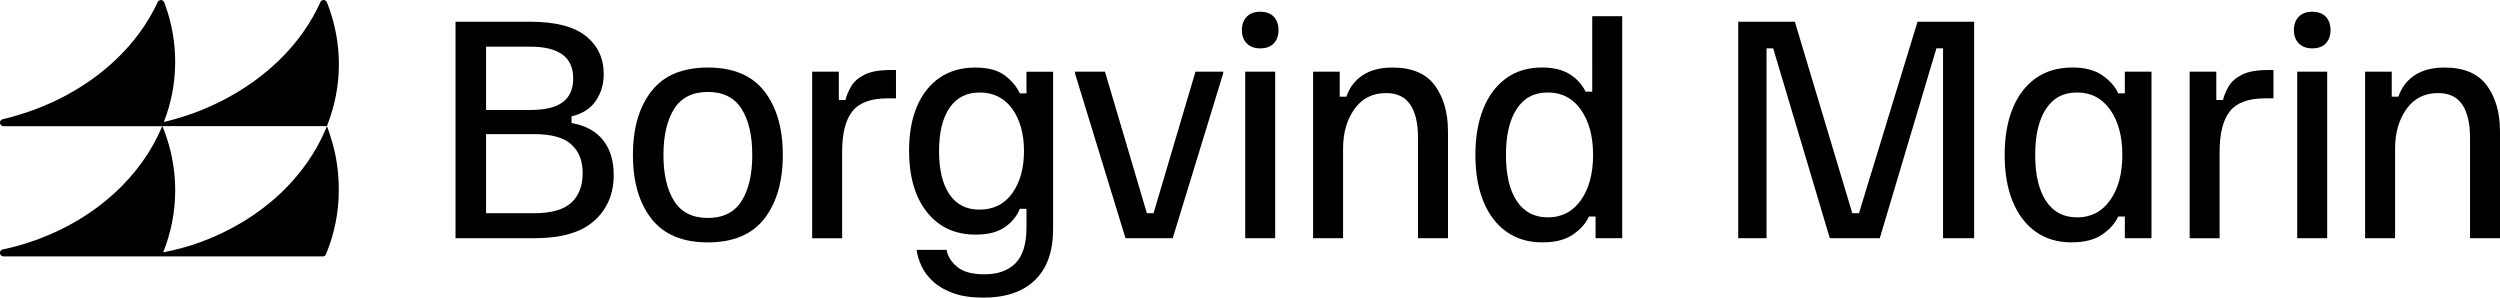
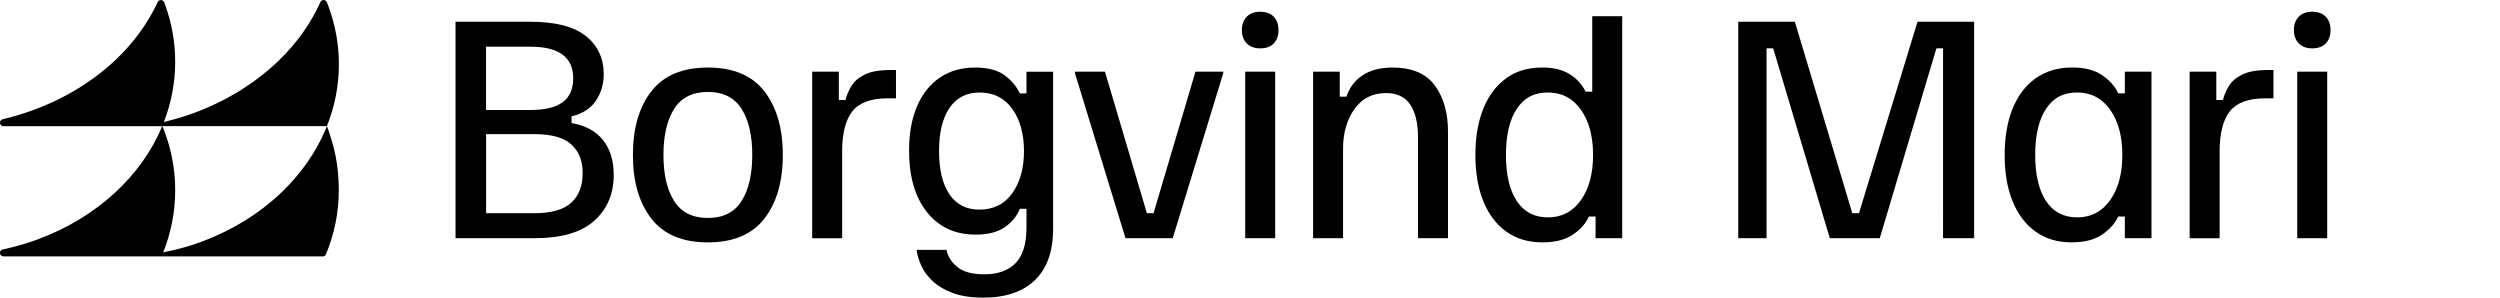
<svg xmlns="http://www.w3.org/2000/svg" viewBox="0 0 1372.94 163.44" id="Layer_1">
  <g>
    <path d="M250.16,130.82V11.93h40.85c13.92,0,24.16,2.62,30.71,7.85,6.55,5.24,9.83,12.22,9.83,20.96,0,5.49-1.45,10.37-4.34,14.63-2.9,4.27-7.34,7.11-13.34,8.54v3.66c7.62,1.32,13.38,4.45,17.3,9.37,3.91,4.93,5.87,11.31,5.87,19.13,0,10.37-3.56,18.75-10.67,25.15-7.11,6.4-18.09,9.6-32.92,9.6h-43.29ZM266.93,60.4h24.39c7.93,0,13.82-1.42,17.68-4.27,3.86-2.84,5.79-7.21,5.79-13.11,0-11.58-7.82-17.38-23.47-17.38h-24.39v34.75ZM266.93,117.1h26.37c9.35,0,16.13-1.9,20.35-5.72,4.21-3.81,6.33-9.22,6.33-16.23s-2.08-12.09-6.25-15.85c-4.17-3.76-10.88-5.64-20.12-5.64h-26.67v43.44Z" />
    <path d="M388.74,133.11c-13.92,0-24.26-4.34-31.02-13.03-6.76-8.69-10.14-20.35-10.14-34.98s3.38-26.29,10.14-34.98c6.76-8.69,17.1-13.03,31.02-13.03s24.26,4.34,31.02,13.03c6.76,8.69,10.14,20.35,10.14,34.98s-3.38,26.29-10.14,34.98c-6.76,8.69-17.1,13.03-31.02,13.03ZM388.74,119.69c8.43,0,14.61-3.1,18.52-9.3,3.91-6.2,5.87-14.64,5.87-25.3s-1.96-19.1-5.87-25.3c-3.91-6.19-10.09-9.3-18.52-9.3s-14.61,3.1-18.52,9.3c-3.91,6.2-5.87,14.64-5.87,25.3s1.95,19.11,5.87,25.3c3.91,6.2,10.09,9.3,18.52,9.3Z" />
    <path d="M446.03,130.82V39.37h14.63v15.55h3.66c.61-2.54,1.68-5.08,3.2-7.62,1.52-2.54,3.96-4.65,7.31-6.32,3.35-1.68,8.08-2.52,14.17-2.52h3.05v15.55h-4.57c-9.14,0-15.6,2.36-19.36,7.09-3.76,4.72-5.64,12.12-5.64,22.18v47.56h-16.46Z" />
    <path d="M539.94,163.44c-6.51,0-11.99-.82-16.46-2.44-4.47-1.63-8.13-3.74-10.97-6.33-2.85-2.59-4.98-5.41-6.4-8.46-1.43-3.05-2.34-6.05-2.75-8.99h16.46c.61,3.45,2.54,6.55,5.79,9.3,3.25,2.75,8.28,4.12,15.09,4.12,7.32,0,12.98-2.03,17-6.1,4.01-4.07,6.02-10.62,6.02-19.66v-10.21h-3.66c-1.63,4.07-4.4,7.44-8.31,10.14-3.91,2.69-9.22,4.04-15.93,4.04-11.28,0-20.2-4.11-26.75-12.34-6.55-8.23-9.83-19.51-9.83-33.84,0-9.35,1.45-17.42,4.34-24.23,2.9-6.8,7.06-12.07,12.5-15.78,5.43-3.71,11.91-5.56,19.43-5.56,7.01,0,12.42,1.43,16.23,4.27,3.81,2.85,6.58,6.15,8.31,9.91h3.66v-11.89h14.63v86.42c0,12.2-3.3,21.52-9.91,27.97-6.61,6.45-16.1,9.68-28.5,9.68ZM537.81,115.12c7.82,0,13.87-3.02,18.14-9.07,4.27-6.04,6.4-13.74,6.4-23.09s-2.16-17.3-6.48-23.24c-4.32-5.94-10.29-8.92-17.91-8.92-7.11,0-12.6,2.8-16.46,8.38-3.86,5.59-5.79,13.51-5.79,23.78s1.9,18.19,5.72,23.78c3.81,5.59,9.27,8.38,16.38,8.38Z" />
    <path d="M618.1,130.82l-27.74-90.54v-.91h16.46l23.02,77.73h3.66l23.02-77.73h15.24v.91l-27.74,90.54h-25.91Z" />
    <path d="M692.07,26.56c-3.15,0-5.61-.92-7.39-2.74-1.78-1.83-2.67-4.27-2.67-7.32s.89-5.49,2.67-7.32c1.78-1.83,4.24-2.74,7.39-2.74s5.74.92,7.47,2.74c1.73,1.83,2.59,4.27,2.59,7.32s-.86,5.49-2.59,7.32c-1.73,1.83-4.22,2.74-7.47,2.74ZM683.84,130.82V39.37h16.46v91.45h-16.46Z" />
    <path d="M721.12,130.82V39.37h14.63v13.72h3.66c1.73-5.08,4.72-9.02,8.99-11.81,4.27-2.79,9.7-4.19,16.31-4.19,10.67,0,18.42,3.28,23.25,9.83,4.82,6.55,7.24,14.96,7.24,25.23v58.68h-16.46v-55.18c0-7.93-1.43-14-4.27-18.22-2.85-4.21-7.27-6.32-13.26-6.32-7.42,0-13.21,2.92-17.38,8.76-4.17,5.85-6.25,13.09-6.25,21.72v49.23h-16.46Z" />
    <path d="M847.14,133.11c-7.82,0-14.48-1.98-19.97-5.95-5.49-3.96-9.68-9.52-12.58-16.69-2.9-7.16-4.34-15.62-4.34-25.38s1.45-18.21,4.34-25.38c2.9-7.16,7.06-12.73,12.5-16.69,5.44-3.96,12.02-5.95,19.74-5.95,6.2,0,11.25,1.22,15.17,3.66,3.91,2.44,6.83,5.64,8.76,9.6h3.66V8.88h16.46v121.94h-14.63v-11.89h-3.66c-1.63,3.66-4.52,6.94-8.69,9.83-4.17,2.9-9.75,4.34-16.77,4.34ZM850.04,119.39c7.62,0,13.66-3.15,18.14-9.45,4.47-6.3,6.7-14.58,6.7-24.85s-2.24-18.54-6.7-24.85c-4.47-6.3-10.52-9.45-18.14-9.45s-13.11,3-17.07,8.99c-3.96,6-5.94,14.43-5.94,25.3s1.98,19.31,5.94,25.3c3.96,6,9.65,8.99,17.07,8.99Z" />
    <path d="M954.6,130.82V11.93h31.09l31.55,105.17h3.66l32.16-105.17h31.09v118.89h-17.07V26.56h-3.66l-31.09,104.26h-27.44l-31.09-104.26h-3.66v104.26h-15.55Z" />
    <path d="M1137.79,133.11c-7.82,0-14.48-1.98-19.97-5.95-5.49-3.96-9.68-9.52-12.57-16.69-2.9-7.16-4.34-15.62-4.34-25.38s1.45-18.21,4.34-25.38c2.9-7.16,7.11-12.73,12.65-16.69,5.54-3.96,12.27-5.95,20.2-5.95,6.91,0,12.42,1.45,16.54,4.34,4.12,2.9,6.99,6.17,8.61,9.83h3.66v-11.89h14.63v91.45h-14.63v-11.89h-3.66c-1.63,3.66-4.52,6.94-8.69,9.83-4.17,2.9-9.75,4.34-16.77,4.34ZM1140.69,119.39c7.62,0,13.67-3.15,18.14-9.45,4.47-6.3,6.71-14.58,6.71-24.85s-2.24-18.54-6.71-24.85c-4.47-6.3-10.52-9.45-18.14-9.45s-13.11,3-17.07,8.99c-3.96,6-5.94,14.43-5.94,25.3s1.98,19.31,5.94,25.3c3.96,6,9.65,8.99,17.07,8.99Z" />
    <path d="M1202.51,130.82V39.37h14.63v15.55h3.66c.61-2.54,1.68-5.08,3.2-7.62,1.52-2.54,3.96-4.65,7.31-6.32,3.35-1.68,8.08-2.52,14.17-2.52h3.05v15.55h-4.57c-9.14,0-15.6,2.36-19.36,7.09-3.76,4.72-5.64,12.12-5.64,22.18v47.56h-16.46Z" />
    <path d="M1269.81,26.56c-3.15,0-5.61-.92-7.39-2.74-1.78-1.83-2.67-4.27-2.67-7.32s.89-5.49,2.67-7.32c1.78-1.83,4.24-2.74,7.39-2.74s5.74.92,7.47,2.74c1.73,1.83,2.59,4.27,2.59,7.32s-.86,5.49-2.59,7.32c-1.73,1.83-4.22,2.74-7.47,2.74ZM1261.58,130.82V39.37h16.46v91.45h-16.46Z" />
-     <path d="M1298.86,130.82V39.37h14.63v13.72h3.66c1.73-5.08,4.72-9.02,8.99-11.81,4.27-2.79,9.7-4.19,16.31-4.19,10.67,0,18.42,3.28,23.25,9.83,4.82,6.55,7.24,14.96,7.24,25.23v58.68h-16.46v-55.18c0-7.93-1.43-14-4.27-18.22-2.85-4.21-7.27-6.32-13.26-6.32-7.42,0-13.21,2.92-17.38,8.76-4.17,5.85-6.25,13.09-6.25,21.72v49.23h-16.46Z" />
  </g>
  <path d="M181.55,75.06c-.59-1.8-1.3-4.06-2-5.8-.08.2-.17.39-.25.59-.11.28-.23.56-.34.85-.7,1.63-1.44,3.27-2.2,4.87-.28.56-.59,1.13-.87,1.69-.54,1.01-1.04,2.03-1.58,3.04-.37.65-.76,1.3-1.13,1.94-.54.87-1.04,1.78-1.61,2.68-.39.65-.85,1.3-1.3,1.97-.54.82-1.07,1.69-1.66,2.51-.45.65-.96,1.3-1.44,1.94-.59.79-1.16,1.61-1.78,2.39-.51.65-1.04,1.27-1.55,1.92-.62.76-1.27,1.55-1.92,2.31-.54.62-1.1,1.21-1.66,1.83-.65.73-1.32,1.49-2.03,2.23-.56.59-1.16,1.18-1.75,1.78-.7.7-1.41,1.41-2.14,2.11-.62.56-1.24,1.13-1.86,1.69-.76.7-1.49,1.38-2.25,2.03-.65.56-1.32,1.1-1.97,1.63-.79.65-1.55,1.3-2.37,1.92-.68.54-1.38,1.07-2.06,1.58-.82.62-1.63,1.21-2.45,1.8-.7.51-1.44,1.01-2.17,1.52-.85.56-1.66,1.13-2.54,1.66-.76.51-1.52.99-2.28,1.47-.85.51-1.72,1.04-2.59,1.55-.79.45-1.61.9-2.42,1.35-.85.48-1.72.96-2.59,1.44-.85.42-1.72.87-2.56,1.3-.87.42-1.75.87-2.65,1.3-.9.39-1.78.82-2.68,1.21-.45.2-.9.42-1.32.62-.93.39-1.86.76-2.79,1.16-.96.39-1.92.76-2.9,1.13v.03c-2.17.82-4.37,1.58-6.59,2.31-1.13.34-2.25.7-3.38,1.04-4,1.16-8.12,2.11-12.29,2.93,4.28-10.68,6.59-22.18,6.59-34.09,0-9.95-1.61-19.58-4.62-28.71-.7-2.2-1.52-4.37-2.42-6.51h90.36c4.25-10.68,6.57-22.09,6.57-33.98,0-10.96-1.97-21.56-5.61-31.5-.31-.87-.65-1.72-.99-2.59l-.03-.03c-.28-.68-.96-1.16-1.75-1.16s-1.49.48-1.78,1.16c-5.24,11.69-12.93,22.43-22.54,31.78-16.06,15.61-37.67,27.75-62.13,33.73-.42.11-.85.23-1.27.28,4.03-10.37,6.2-21.47,6.2-33.02,0-10.62-1.83-20.91-5.27-30.6-.25-.7-.51-1.44-.79-2.14-.31-.7-.99-1.18-1.78-1.18s-1.49.48-1.78,1.18c-5.44,11.69-13.3,22.4-23.13,31.7-12.74,12.06-28.74,21.75-46.89,28.15-1.78.62-3.58,1.21-5.41,1.78-3.16.99-6.37,1.89-9.64,2.65-.68.14-1.24.65-1.44,1.3-.06.17-.11.37-.11.59,0,1.04.87,1.92,1.94,1.92h87.18c-11.5,27.67-36.15,50.07-67.57,61.85-1.52.59-3.07,1.16-4.65,1.66-4.93,1.66-10.03,3.07-15.27,4.17h-.03s-.06.03-.08.03h-.03c-.79.2-1.41.85-1.47,1.69-.03.06-.03.14-.03.2,0,1.04.87,1.92,1.94,1.92h175.37c.73,0,1.35-.39,1.66-.99.03-.03.06-.03.06-.08.03-.08.06-.14.08-.23t.03-.06c4.51-10.93,6.96-22.71,6.96-34.94,0-10.06-1.35-19.86-4.45-29.08-.03-.11-.06-.23-.11-.34Z" />
</svg>